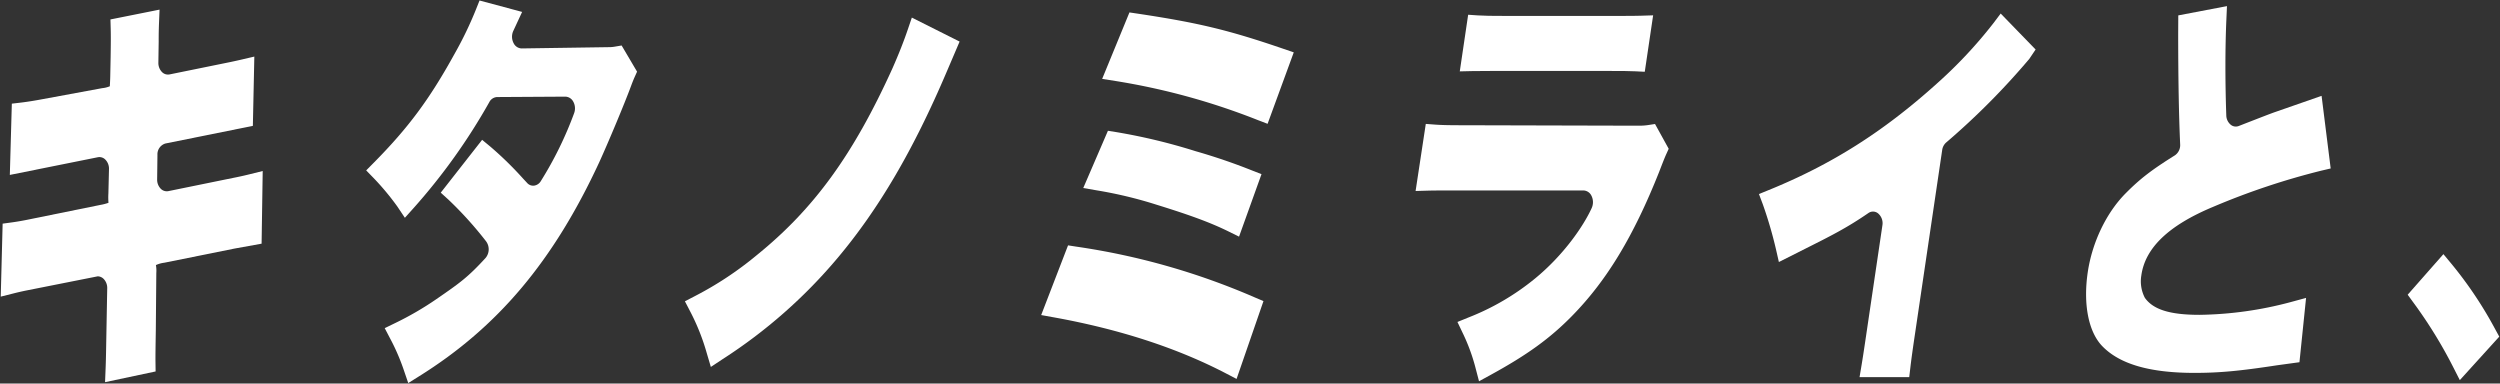
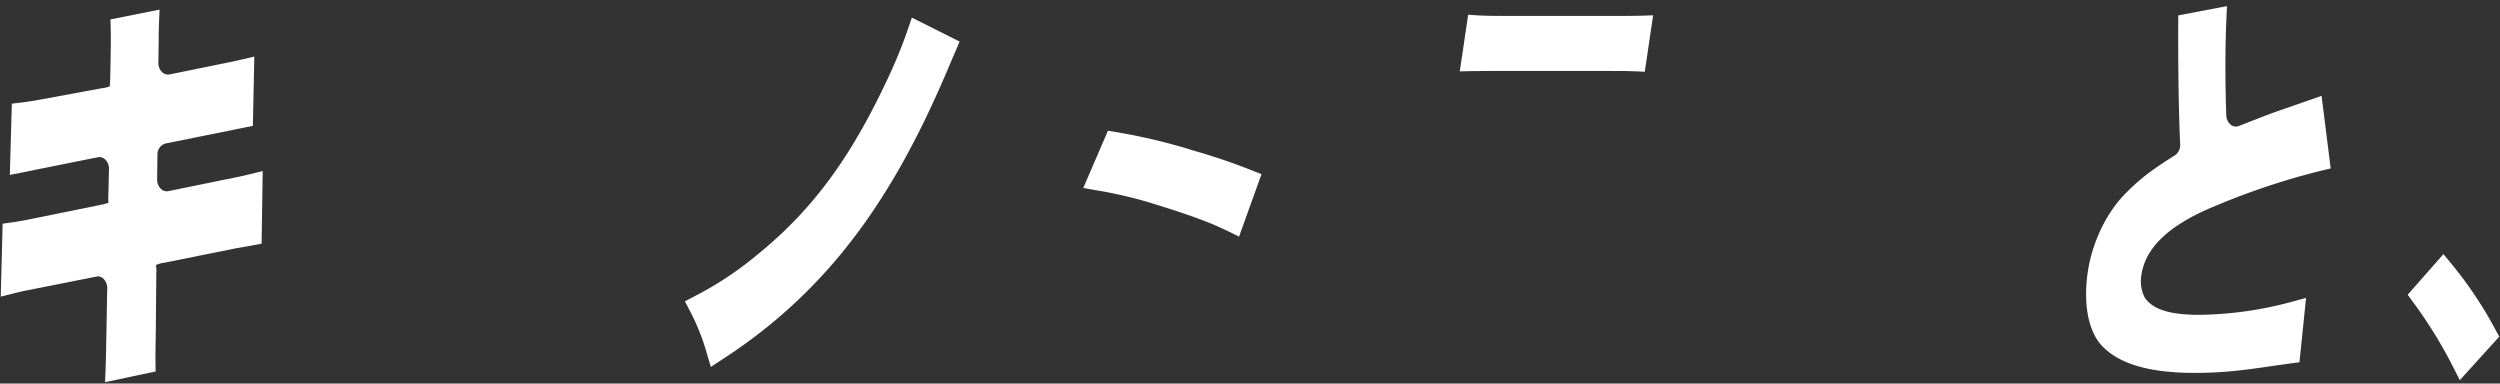
<svg xmlns="http://www.w3.org/2000/svg" viewBox="0 0 730 112">
  <rect x="0" y="0" width="730" height="112" fill="#333333" stroke="none" />
  <g fill="#fff">
    <path d="m30.679 111.593.16-4.071c.075-1.871.12-3.963.161-6.438l.309-16.908a3.784 3.784 0 0 0 -1.074-2.763 2.485 2.485 0 0 0 -1.714-.724l-21.048 4.177c-1.163.245-2.257.49-3.338.764l-3.92.987.555-21.312 2.61-.355c1.818-.244 3.779-.6 6.19-1.108l19.738-4.01a13.847 13.847 0 0 0 2.37-.614 19.538 19.538 0 0 1 -.028-2.715l.175-7.157a3.766 3.766 0 0 0 -1.074-2.753 2.424 2.424 0 0 0 -2.155-.685l-25.724 5.171.584-20.809 2.653-.311c2.158-.259 4.266-.614 6.541-1.042l17.233-3.18a7.328 7.328 0 0 0 2.2-.556c-.026-.109.065-1.1.107-2.753l.113-5.74c.058-3.818.079-6.211.02-8.3l-.073-2.711 14.339-2.867-.162 4.033c-.071 1.789-.1 3.526-.09 5.2l-.093 6.251a3.794 3.794 0 0 0 1.08 2.768 2.443 2.443 0 0 0 2.154.676l17.852-3.636q1.642-.347 3.088-.681l3.847-.9-.429 20.231-25.528 5.148a3.284 3.284 0 0 0 -2.334 3.328l-.087 7.166a3.766 3.766 0 0 0 1.083 2.748 2.457 2.457 0 0 0 2.151.676l20.2-4.124c1.188-.24 2.361-.509 3.527-.8l3.86-.955-.322 21.216-7.973 1.439-20.429 4.12a8.139 8.139 0 0 0 -2.456.691 9.194 9.194 0 0 1 .115 2.321l-.145 16.674c-.076 4.873-.121 7.5-.095 9.42l.035 2.643z" />
-     <path d="m119.207 111.857-1.261-3.693a61.866 61.866 0 0 0 -4.05-9.363l-1.559-2.98 2.957-1.439a91.237 91.237 0 0 0 12.154-7.051c6.972-4.8 9.216-6.427 14.305-11.967a3.942 3.942 0 0 0 .157-4.932 108.02 108.02 0 0 0 -10.983-12.15l-2.228-2.025 12.083-15.429 2.391 1.979a101.724 101.724 0 0 1 9.528 9.3l1.19 1.277a2.347 2.347 0 0 0 2.09.82 2.722 2.722 0 0 0 1.955-1.348 106.293 106.293 0 0 0 9.688-19.75 4.071 4.071 0 0 0 -.245-3.453 2.71 2.71 0 0 0 -2.325-1.434l-19.885.12a2.705 2.705 0 0 0 -2.3 1.5 176.085 176.085 0 0 1 -22.031 30.844l-2.613 2.916-2.184-3.271a75.871 75.871 0 0 0 -6.891-8.285l-2.223-2.289 2.241-2.263c10.09-10.208 16.249-18.51 23.539-31.725a107.995 107.995 0 0 0 6.293-13.052l1.024-2.57 12.435 3.338-2.587 5.569a4.045 4.045 0 0 0 .111 3.567 2.7 2.7 0 0 0 2.319 1.526l25.377-.373a10.188 10.188 0 0 0 1.783-.139l2.051-.35 4.51 7.645-.7 1.555c-.362.8-.719 1.716-1.152 2.883-1.767 4.783-6.4 15.882-9.175 21.979-13.387 28.884-29.593 48.152-52.559 62.49z" />
    <path d="m207.566 107.146-1.187-4.016a63.67 63.67 0 0 0 -4.88-12.254l-1.507-2.9 2.842-1.472a99.97 99.97 0 0 0 18.069-11.939c16.738-13.526 28.237-29.346 39.692-54.6 1.8-4.073 3.285-7.823 4.517-11.454l1.147-3.373 13.948 7-3.7 8.658c-9.728 22.88-19.879 40.214-31.948 54.556a149.237 149.237 0 0 1 -33.576 29.534z" />
    <path d="m361.801 69.1-3.038-1.5c-5.214-2.562-10.937-4.691-21.113-7.843a124.152 124.152 0 0 0 -17.42-4.177l-3.92-.68 7.207-16.713 2.324.37a170.916 170.916 0 0 1 23.217 5.575 172.573 172.573 0 0 1 16.431 5.6l2.869 1.122z" />
-     <path d="m370.135 36.155-2.867-1.1a197.329 197.329 0 0 0 -41.505-11.4l-3.931-.62 7.967-19.407 2.351.35c17.842 2.682 26.6 4.793 42.572 10.265l3.056 1.045z" />
-     <path d="m361.079 110.647-3.113-1.622c-14.195-7.4-31.085-12.9-50.2-16.352l-3.74-.676 7.844-20.352 2.413.373a204.363 204.363 0 0 1 51.93 14.746l2.72 1.16z" />
    <path d="m480.274 20.955-2.772-.135c-1.758-.087-3.975-.1-7.252-.1h-34.932c-2.23 0-3.955.008-5.392.037l-3.671.086 2.445-16.538 2.818.192c1.877.125 4.16.149 7.465.149h34.382c2.339 0 4.132 0 5.647-.052l3.7-.116z" />
-     <path d="m431.874 111.329-1.008-3.857a54.842 54.842 0 0 0 -3.811-10.346l-1.482-3.113 3.12-1.271a71.829 71.829 0 0 0 19.544-11.42c8.427-6.917 14.17-15.383 16.521-20.531a4.172 4.172 0 0 0 -.05-3.621 2.694 2.694 0 0 0 -2.336-1.558l-38.552-.006c-3.1.01-5.154.015-6.766.057l-3.7.106 2.977-19.589 2.824.212c2.085.153 4.7.18 8.812.18l50.459.131a18.063 18.063 0 0 0 2.751-.173l2.09-.325 3.992 7.242-.681 1.5c-.525 1.156-1.116 2.676-2.1 5.229-7.458 18.779-15.3 31.749-25.448 42.081-6.407 6.533-13.064 11.359-23.739 17.2z" />
-     <path d="m557.495 110.13h-14.507l.625-3.741c.286-1.7.607-3.794 1.026-6.633l5.02-33.945a3.746 3.746 0 0 0 -1.28-3.516 2.327 2.327 0 0 0 -2.812-.081c-6.3 4.331-10.908 6.643-18.549 10.476l-7.584 3.823-.886-3.885a122.415 122.415 0 0 0 -3.817-13l-1.119-2.97 2.865-1.165c18.331-7.454 33.432-17.01 48.961-30.977a132.51 132.51 0 0 0 16.624-17.728l2.138-2.836 10.2 10.505-1.854 2.753a213.633 213.633 0 0 1 -24.262 24.4 3.561 3.561 0 0 0 -1.167 2.216l-8 54.1c-.612 4.13-1.016 7.033-1.291 9.4z" />
    <path d="m640.754 108.882c-13.108 0-21.94-2.594-27-7.919-3.957-4.206-5.494-12.235-4.128-21.493 1.292-8.72 5.417-17.321 11.04-23 4.217-4.254 7.583-6.849 14.409-11.114a3.611 3.611 0 0 0 1.531-3.234c-.382-8.681-.56-18.581-.577-32.1l.031-5.53 14.216-2.706-.177 4.01c-.358 8.12-.367 18.026-.023 27.888a3.635 3.635 0 0 0 1.314 2.753 2.335 2.335 0 0 0 2.3.365c7.066-2.753 9.327-3.631 10.712-4.112l13.5-4.7 2.656 21.2-2.734.643a210.404 210.404 0 0 0 -31.554 10.551c-13.006 5.421-19.865 11.968-21 20.031a10.478 10.478 0 0 0 1.024 6.538c2.426 3.443 7.342 4.979 15.937 4.979a108.115 108.115 0 0 0 26.817-3.767l4.323-1.175-1.931 18.778-6.536.893c-10.956 1.679-16.836 2.221-24.154 2.221" />
    <path d="m718.265 110.998-2.014-3.963a134.44 134.44 0 0 0 -11.67-18.865l-1.536-2.115 10.43-11.848 2.271 2.735a116.693 116.693 0 0 1 12.92 19.31l1.119 2.049z" />
  </g>
</svg>